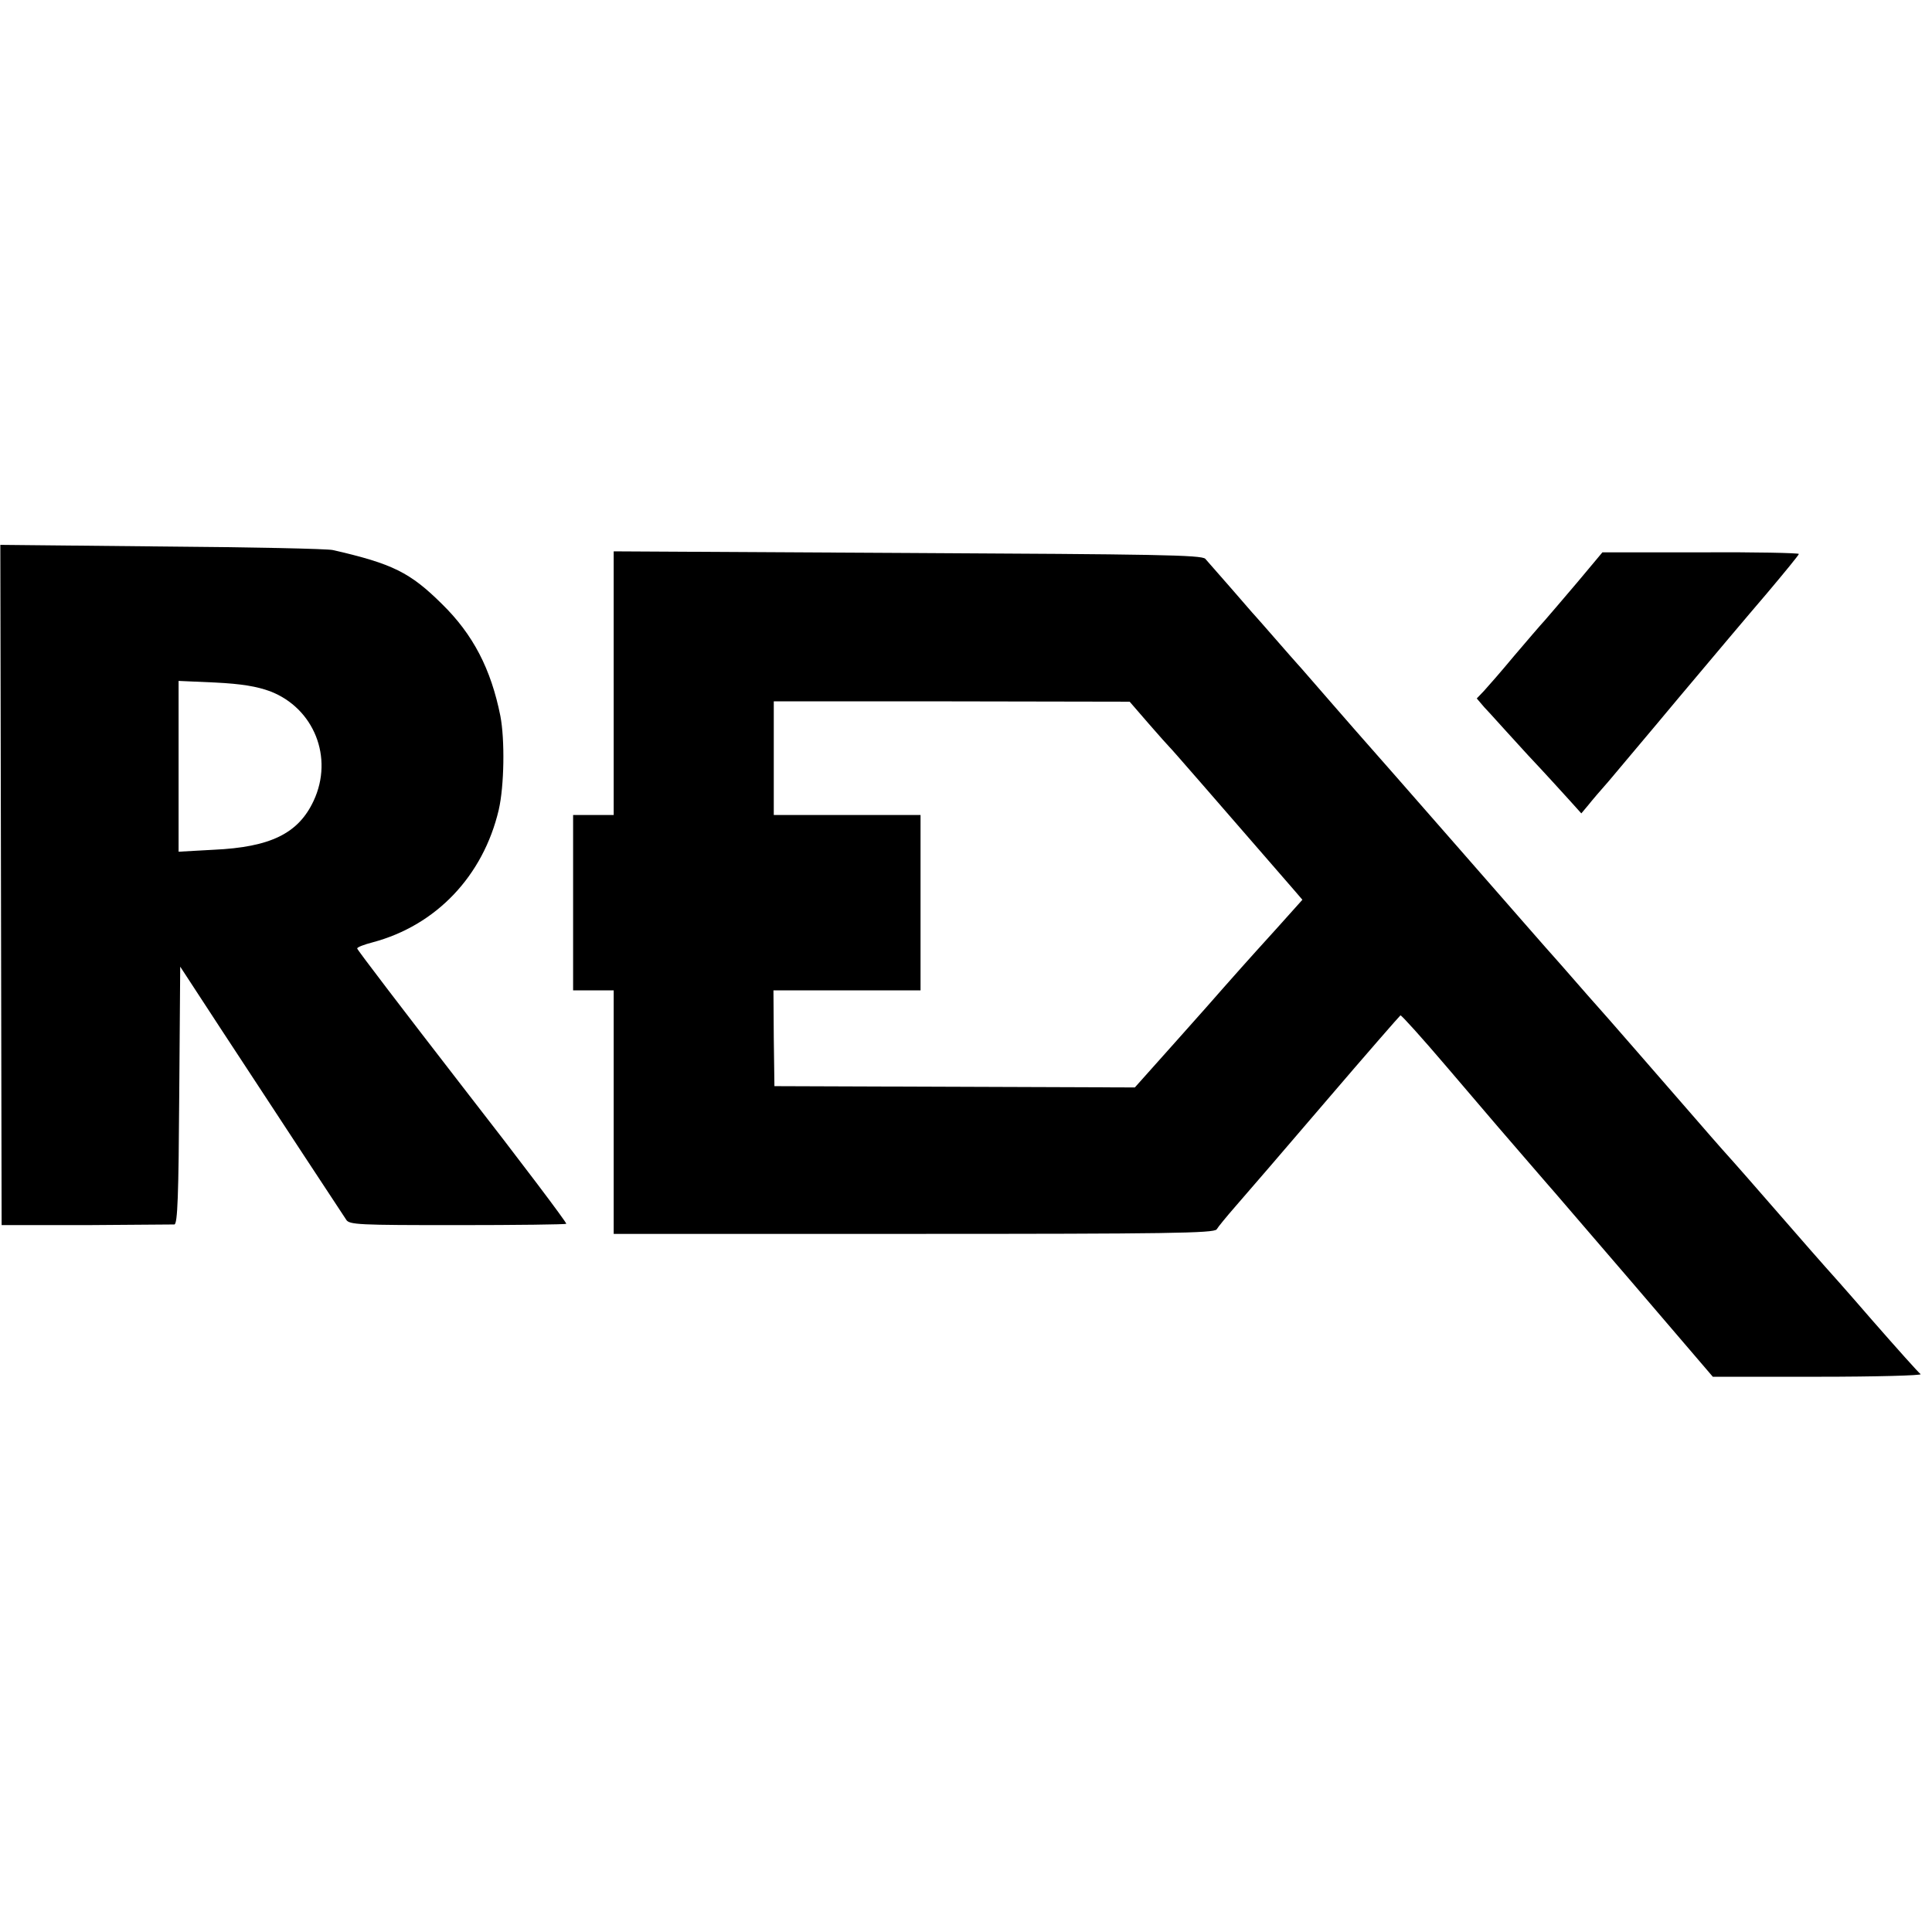
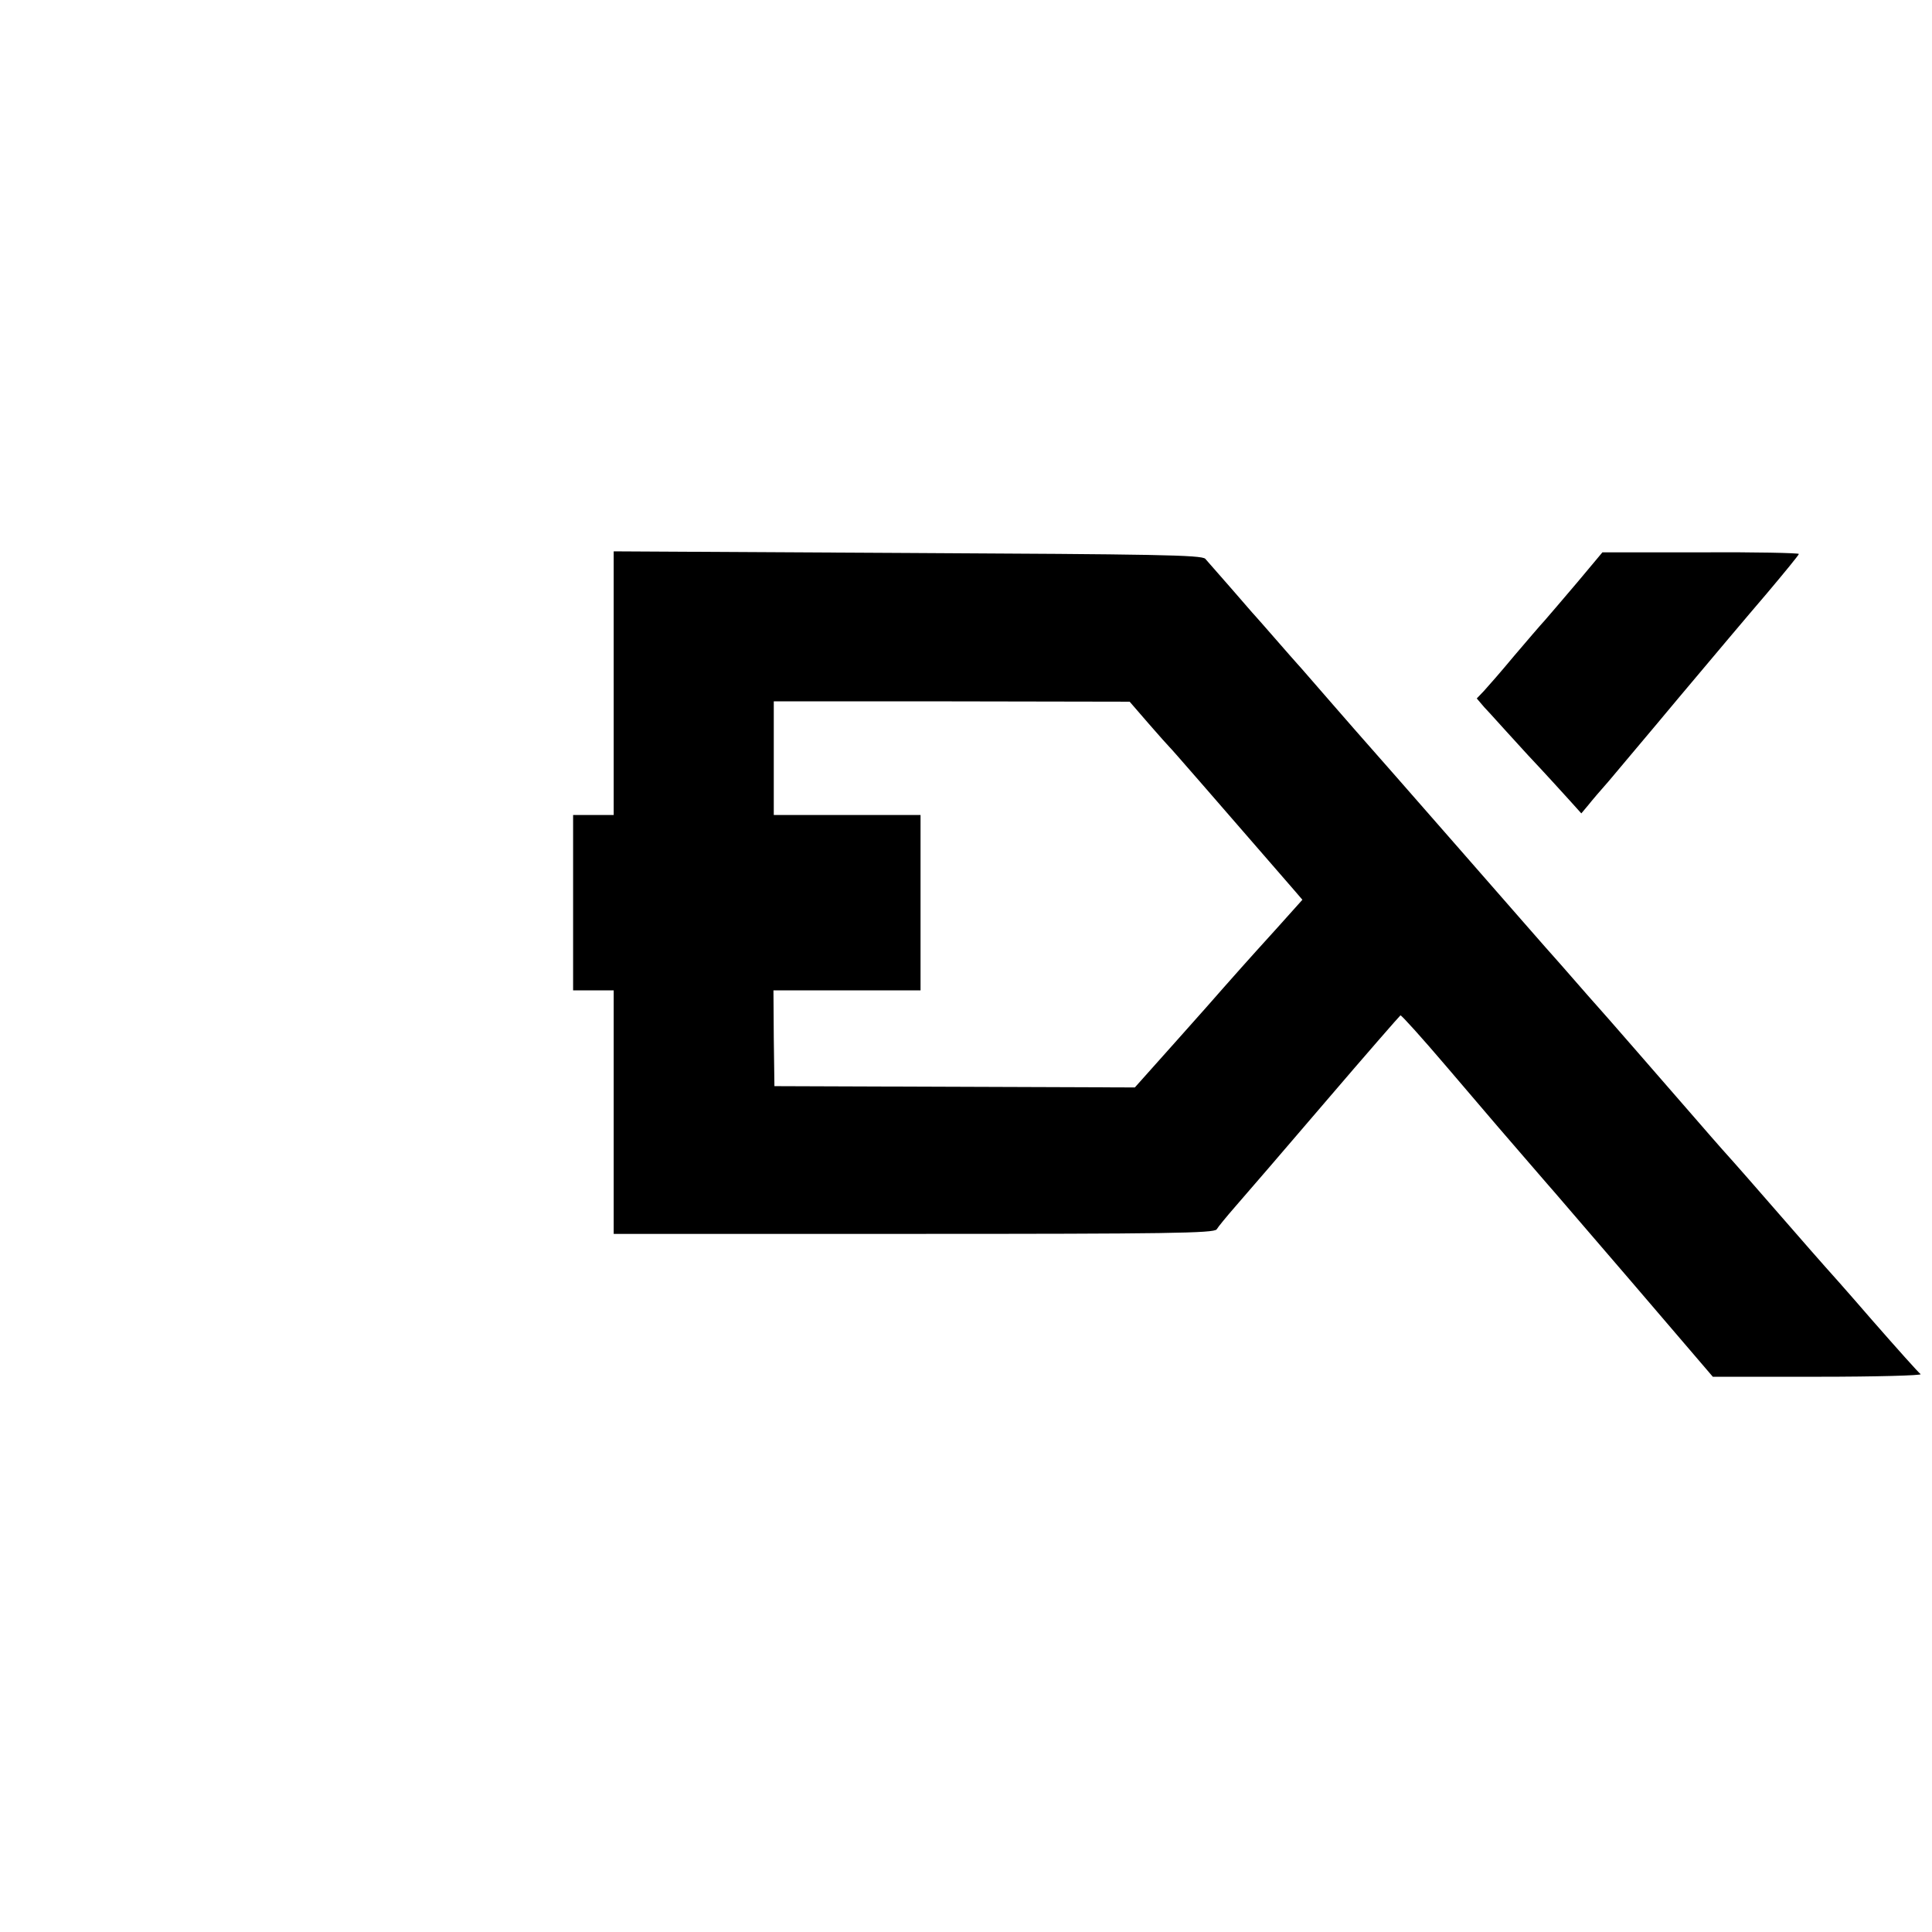
<svg xmlns="http://www.w3.org/2000/svg" version="1.0" width="595pt" height="595pt" viewBox="0 0 595 595" preserveAspectRatio="xMidYMid meet">
  <g transform="translate(0,595) scale(0.1,-0.1)" fill="#000000" stroke="none">
-     <path d="M3 3224 l2 -1047 260 0 c143 1 266 2 272 2 10 1 13 91 15 398 l3 396 130 -199 c72 -109 184 -281 250 -381 66 -100 125 -190 131 -199 9 -16 39 -17 342 -17 183 0 334 2 336 4 3 2 -141 193 -320 423 -178 230 -324 421 -324 425 0 4 21 12 48 19 195 52 340 204 388 408 17 74 19 216 5 289 -29 145 -84 251 -180 345 -98 97 -152 124 -336 166 -16 4 -254 9 -527 11 l-497 5 2 -1048z m829 597 c135 -52 196 -204 134 -337 -47 -101 -133 -143 -308 -151 l-108 -6 0 263 0 263 113 -5 c81 -4 128 -12 169 -27z" />
    <path d="M1890 3846 l0 -406 -63 0 -62 0 0 -270 0 -270 62 0 63 0 0 -375 0 -375 925 0 c775 0 925 2 932 14 4 7 31 40 59 72 29 33 153 177 277 322 124 145 228 264 230 265 3 1 67 -70 142 -158 75 -88 146 -171 158 -185 12 -14 49 -57 82 -95 33 -38 65 -75 70 -81 6 -6 122 -142 260 -302 l250 -292 325 0 c179 0 320 4 315 8 -6 4 -73 79 -150 167 -76 88 -142 162 -145 165 -3 3 -66 75 -140 160 -74 85 -137 157 -140 160 -3 3 -53 59 -110 125 -114 131 -299 344 -315 361 -5 6 -35 39 -65 74 -30 35 -60 68 -65 74 -6 6 -136 155 -290 331 -154 176 -282 322 -285 325 -3 3 -50 57 -105 120 -55 63 -104 120 -110 126 -5 6 -35 39 -65 74 -30 35 -60 68 -65 74 -6 6 -39 45 -75 86 -36 41 -71 81 -78 89 -11 12 -156 14 -918 18 l-904 5 0 -406z m1647 -124 c32 -37 61 -69 64 -72 5 -4 136 -155 386 -443 l24 -28 -78 -87 c-43 -47 -92 -102 -110 -122 -17 -19 -42 -47 -55 -62 -13 -15 -79 -90 -148 -167 l-125 -140 -555 2 -555 2 -2 148 -1 147 226 0 227 0 0 270 0 270 -226 0 -226 0 0 175 0 175 548 0 548 -1 58 -67z" />
    <path d="M4858 4157 c-43 -51 -88 -103 -100 -117 -13 -14 -55 -63 -95 -110 -39 -47 -81 -95 -93 -108 l-22 -23 23 -27 c13 -14 29 -31 34 -37 6 -7 51 -56 101 -111 51 -54 108 -117 128 -139 l36 -40 21 25 c11 14 40 48 64 75 23 28 120 142 214 255 95 113 217 258 272 322 54 64 99 119 99 122 0 3 -136 6 -302 5 l-303 0 -77 -92z" />
  </g>
</svg>